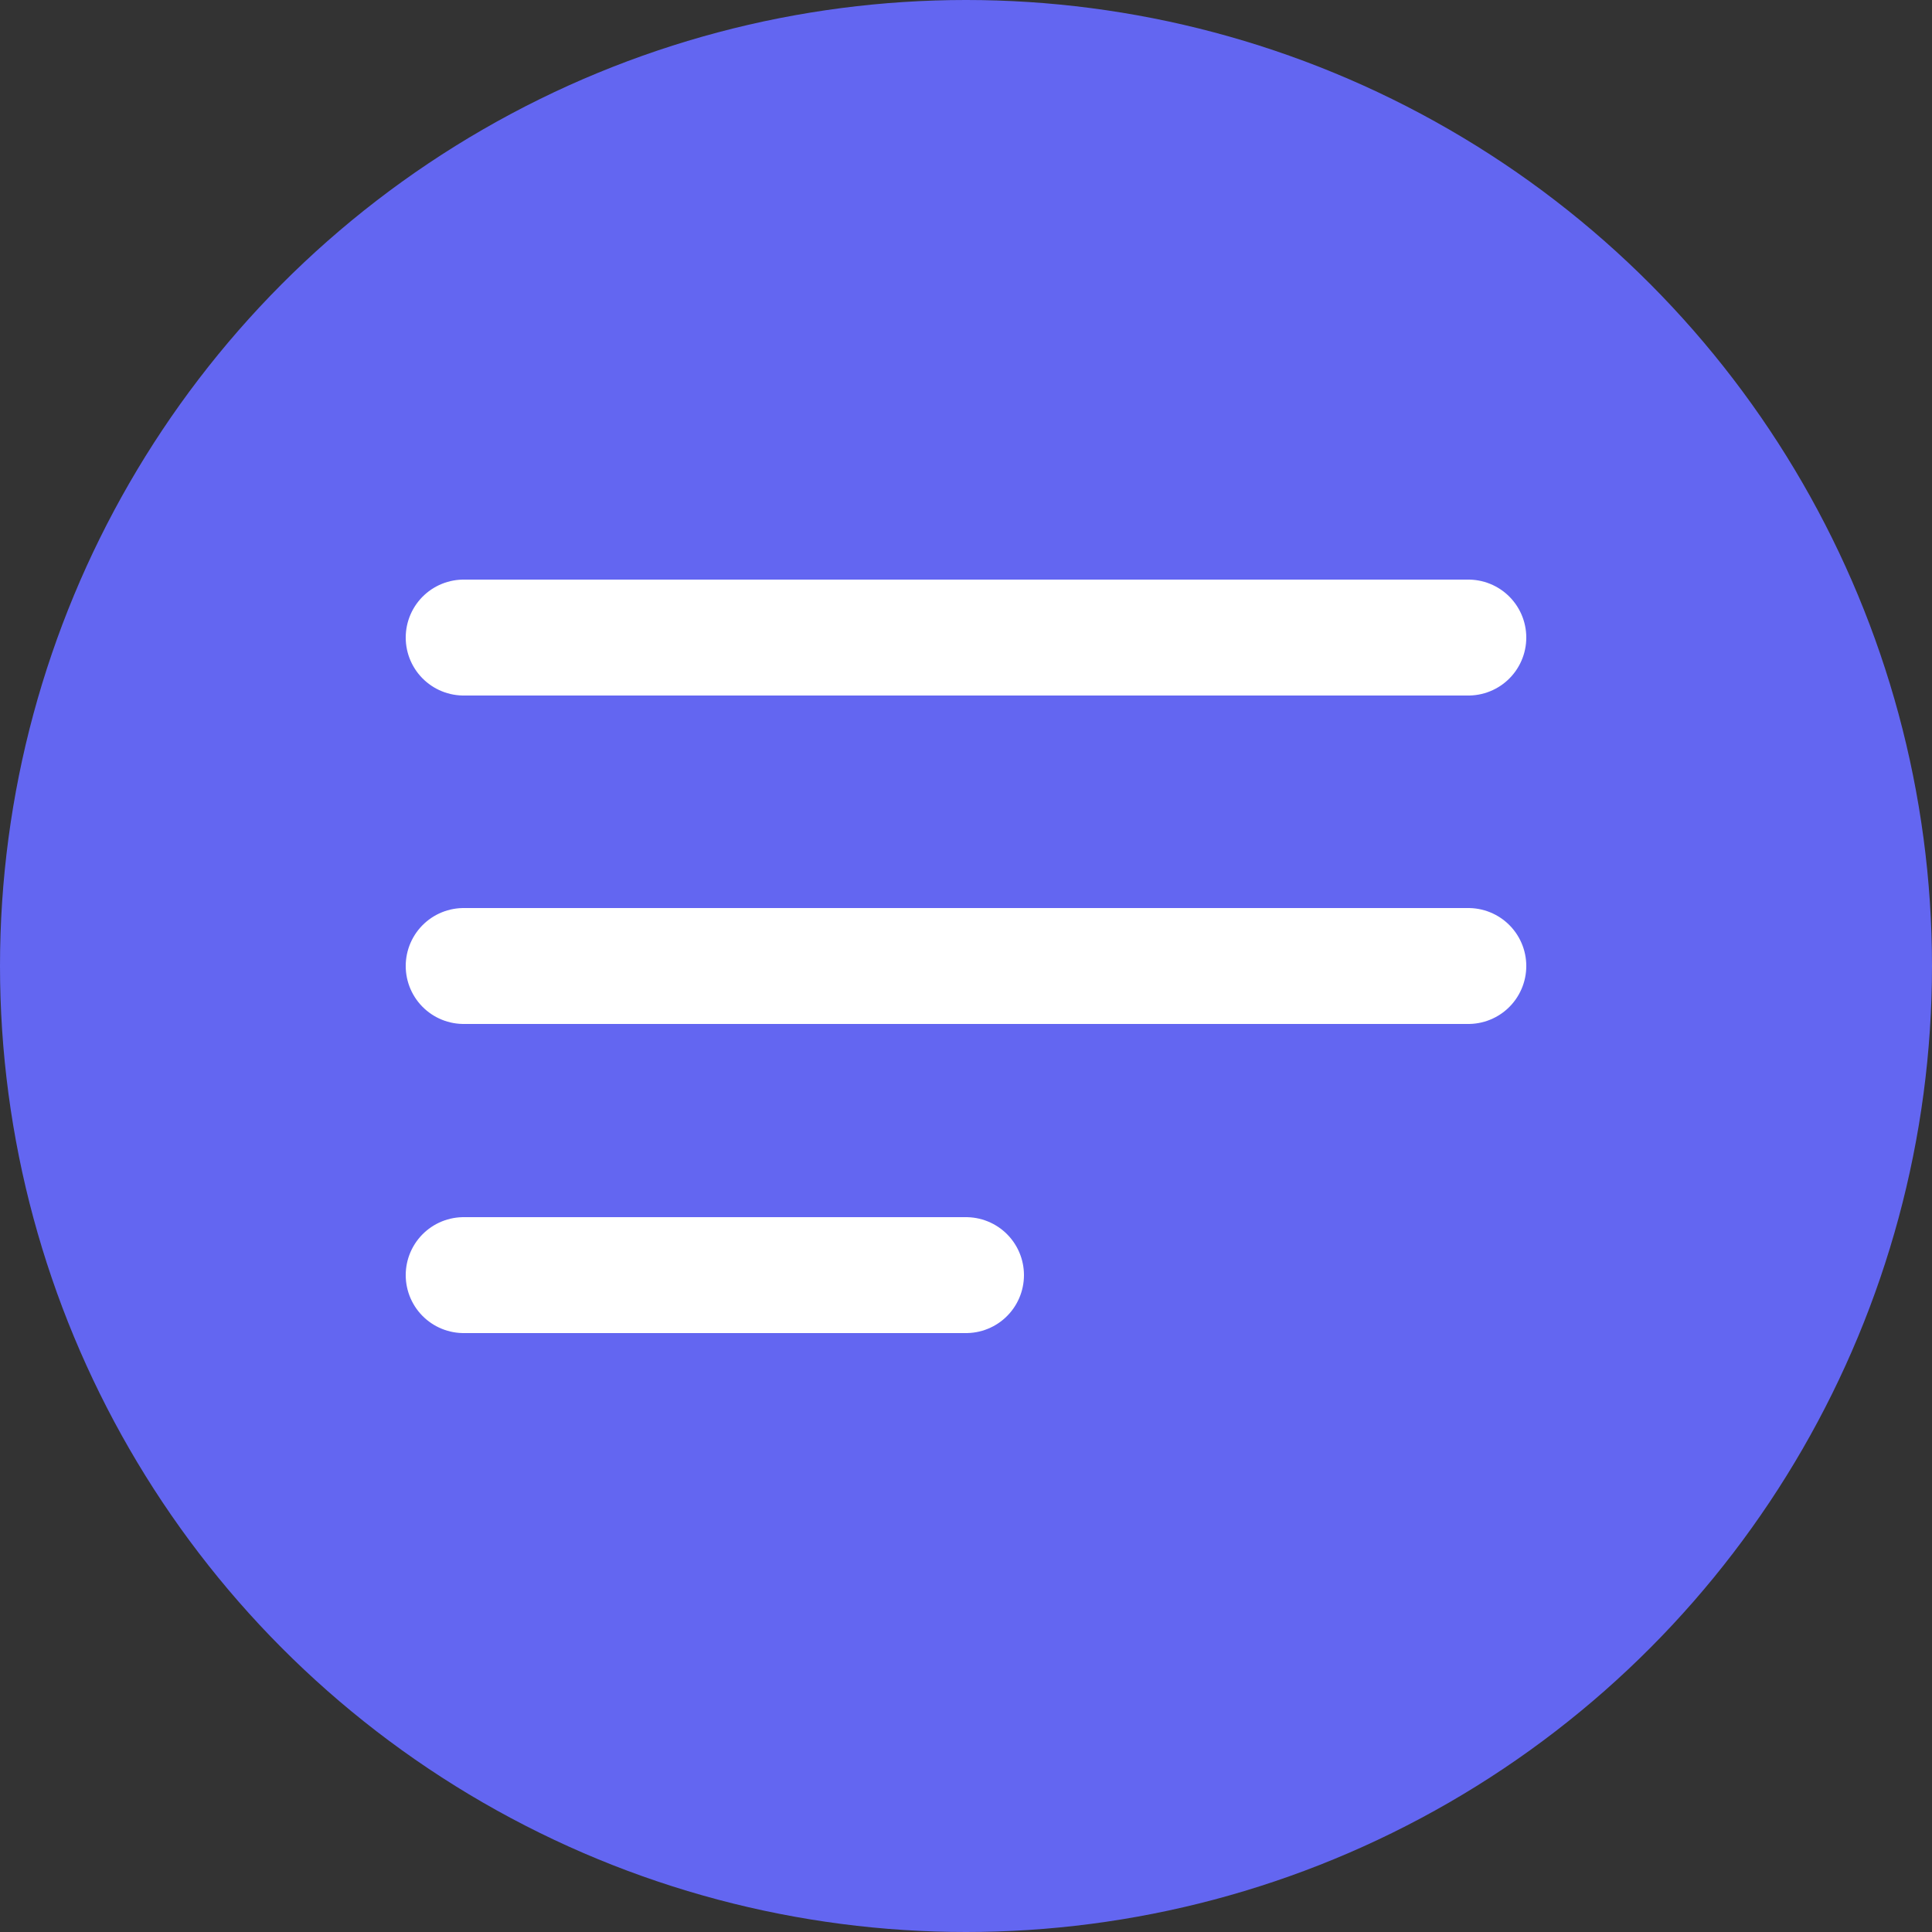
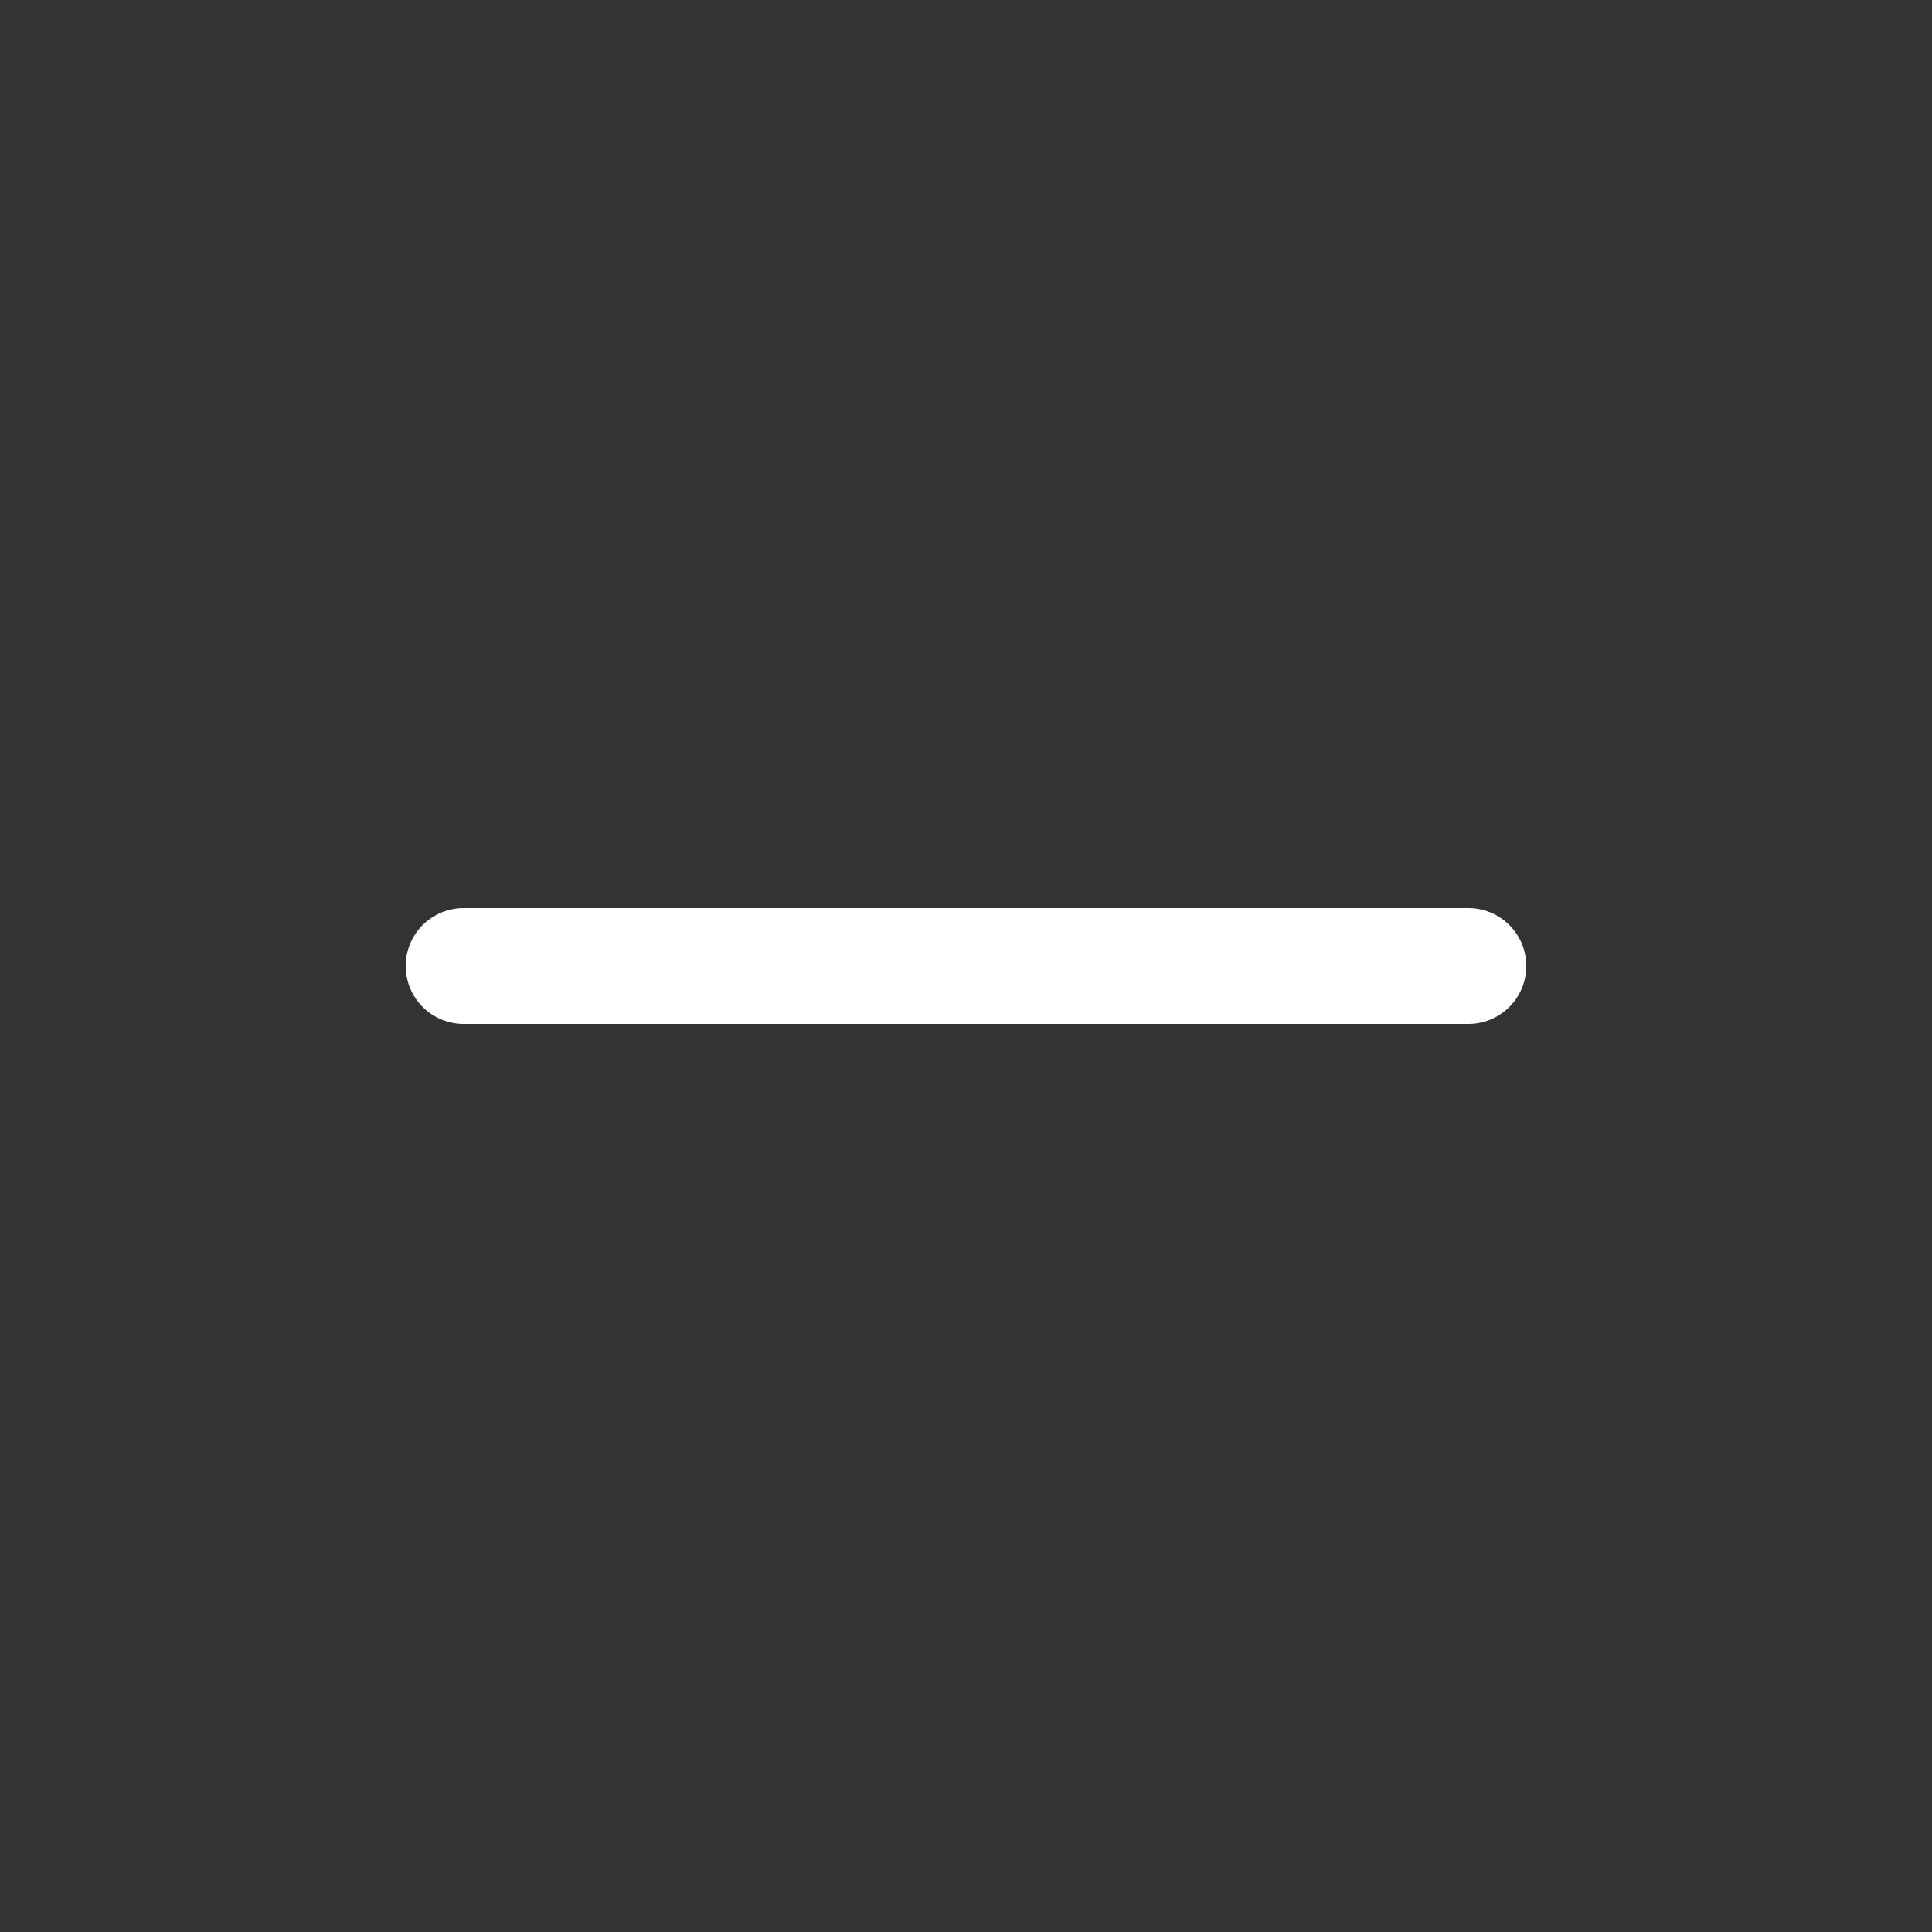
<svg xmlns="http://www.w3.org/2000/svg" width="50" height="50" viewBox="0 0 50 50" fill="none">
  <rect x="0" y="0" width="50" height="50" fill="#333333" stroke="none" />
-   <circle cx="25" cy="25" r="25" fill="#6366F1" />
-   <path d="M12 16.5H38" stroke="white" stroke-width="3" stroke-linecap="round" />
  <path d="M12 25H38" stroke="white" stroke-width="3" stroke-linecap="round" />
-   <path d="M12 33H25" stroke="white" stroke-width="3" stroke-linecap="round" />
</svg>